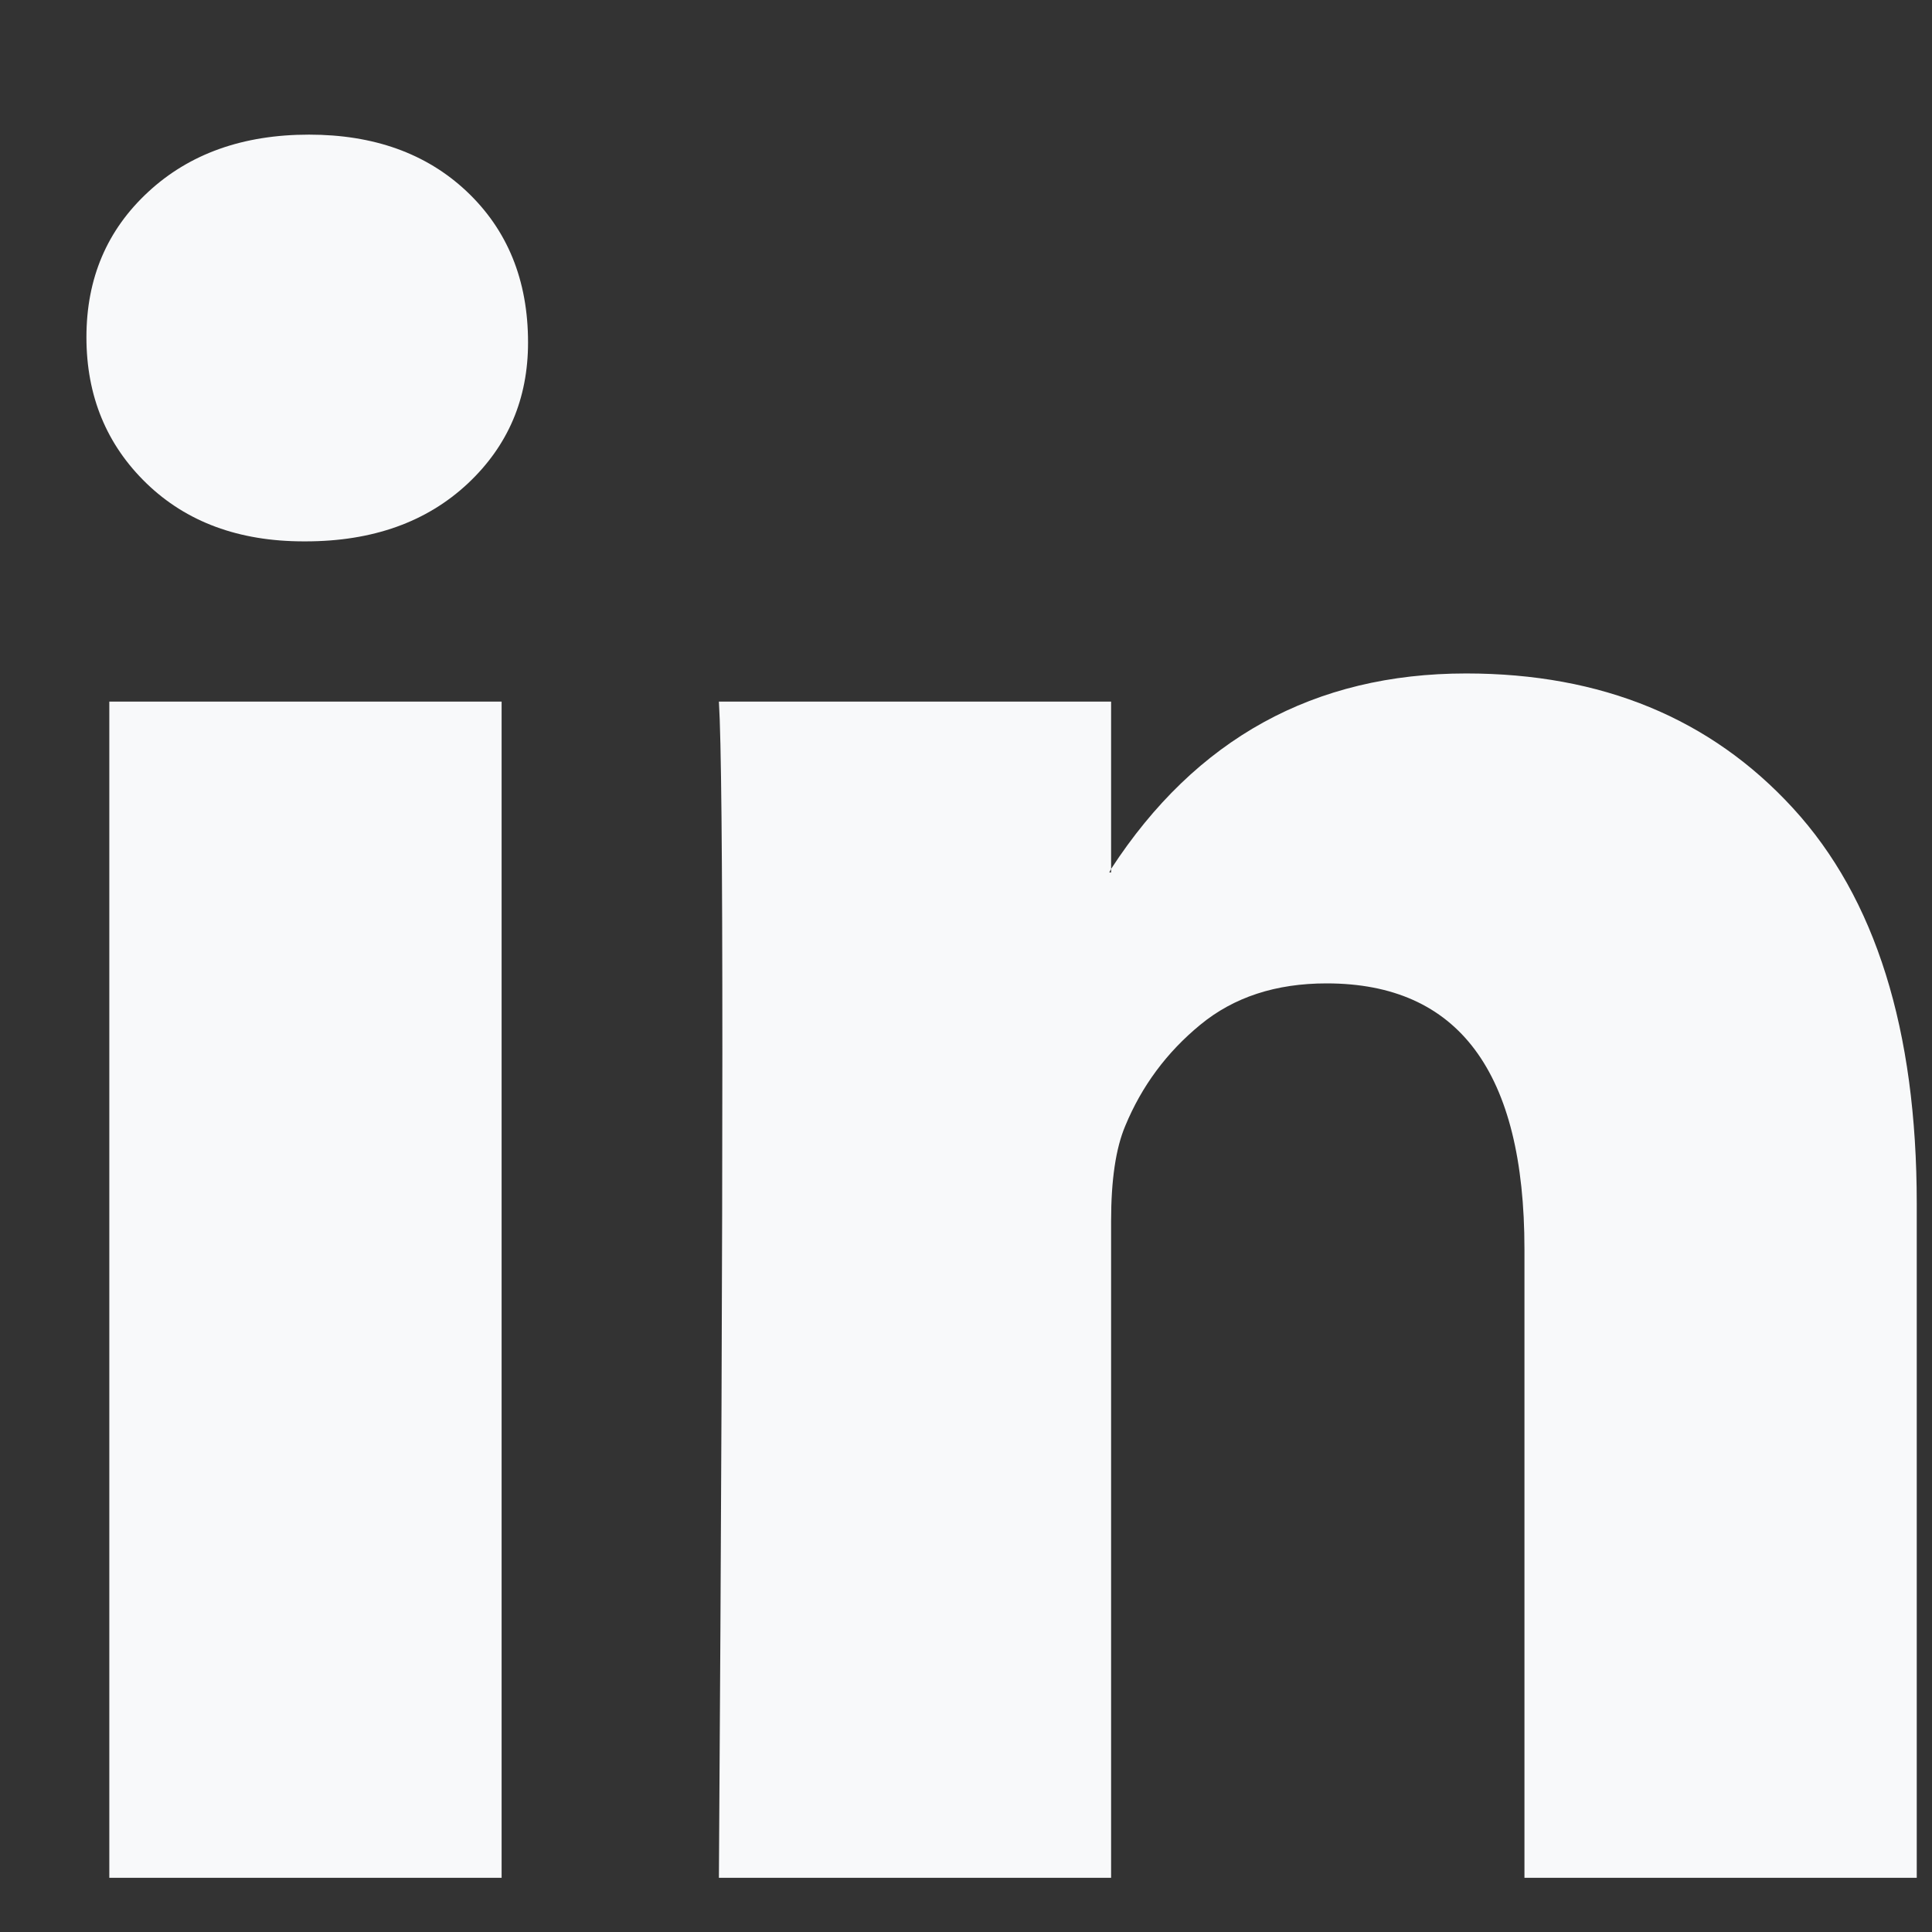
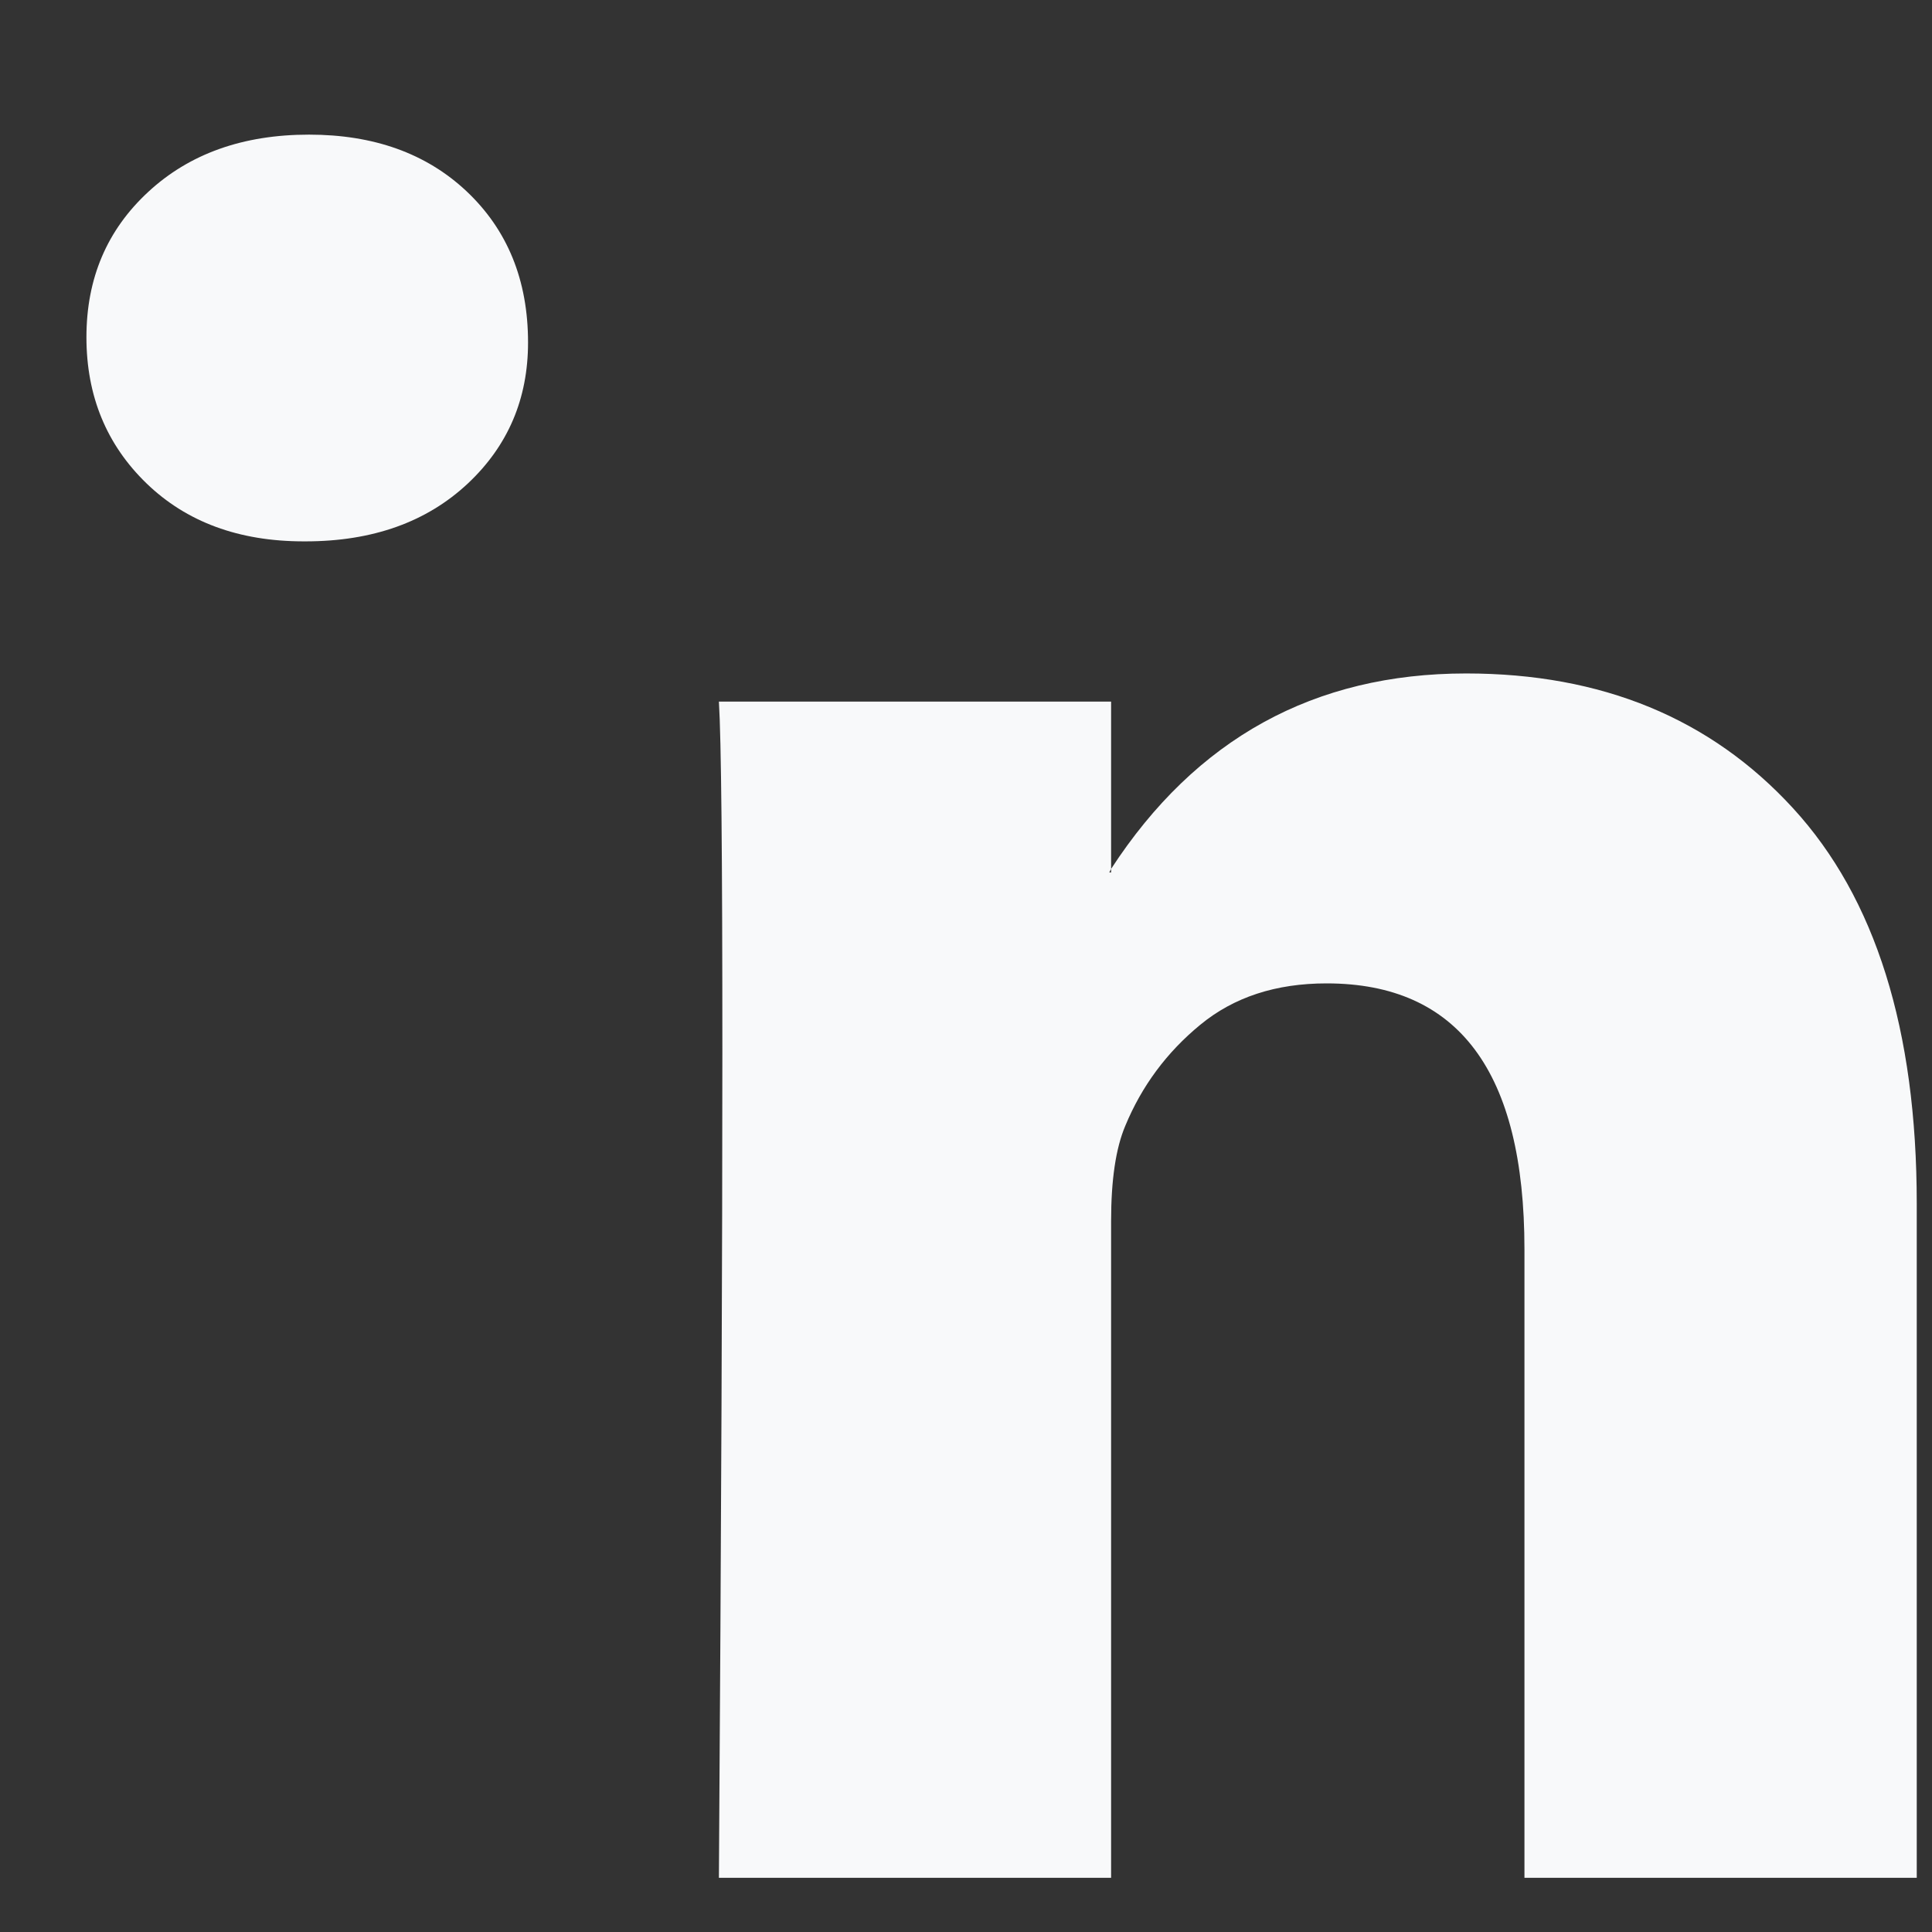
<svg xmlns="http://www.w3.org/2000/svg" width="19" height="19" viewBox="0 0 19 19" fill="none">
  <rect x="0" y="0" width="19" height="19" fill="#333333" stroke="none" />
-   <path d="M0.85 3.316C0.85 2.738 1.052 2.262 1.458 1.887C1.863 1.512 2.39 1.324 3.039 1.324C3.676 1.324 4.191 1.509 4.585 1.878C4.991 2.259 5.193 2.756 5.193 3.368C5.193 3.922 4.996 4.383 4.603 4.753C4.197 5.134 3.664 5.324 3.004 5.324H2.987C2.35 5.324 1.834 5.134 1.44 4.753C1.047 4.372 0.85 3.893 0.85 3.316ZM1.075 18.467V6.9H4.933V18.467H1.075ZM7.07 18.467H10.927V12.008C10.927 11.604 10.973 11.293 11.066 11.073C11.228 10.681 11.474 10.349 11.804 10.078C12.134 9.806 12.548 9.671 13.046 9.671C14.344 9.671 14.992 10.542 14.992 12.285V18.467H18.85V11.835C18.85 10.127 18.444 8.831 17.633 7.948C16.823 7.064 15.751 6.623 14.419 6.623C12.925 6.623 11.761 7.264 10.927 8.545V8.58H10.909L10.927 8.545V6.9H7.07C7.093 7.269 7.104 8.418 7.104 10.346C7.104 12.274 7.093 14.981 7.07 18.467Z" fill="#F8F9FA" />
+   <path d="M0.85 3.316C0.85 2.738 1.052 2.262 1.458 1.887C1.863 1.512 2.39 1.324 3.039 1.324C3.676 1.324 4.191 1.509 4.585 1.878C4.991 2.259 5.193 2.756 5.193 3.368C5.193 3.922 4.996 4.383 4.603 4.753C4.197 5.134 3.664 5.324 3.004 5.324H2.987C2.35 5.324 1.834 5.134 1.44 4.753C1.047 4.372 0.85 3.893 0.85 3.316ZM1.075 18.467V6.9V18.467H1.075ZM7.07 18.467H10.927V12.008C10.927 11.604 10.973 11.293 11.066 11.073C11.228 10.681 11.474 10.349 11.804 10.078C12.134 9.806 12.548 9.671 13.046 9.671C14.344 9.671 14.992 10.542 14.992 12.285V18.467H18.85V11.835C18.85 10.127 18.444 8.831 17.633 7.948C16.823 7.064 15.751 6.623 14.419 6.623C12.925 6.623 11.761 7.264 10.927 8.545V8.58H10.909L10.927 8.545V6.9H7.07C7.093 7.269 7.104 8.418 7.104 10.346C7.104 12.274 7.093 14.981 7.07 18.467Z" fill="#F8F9FA" />
</svg>